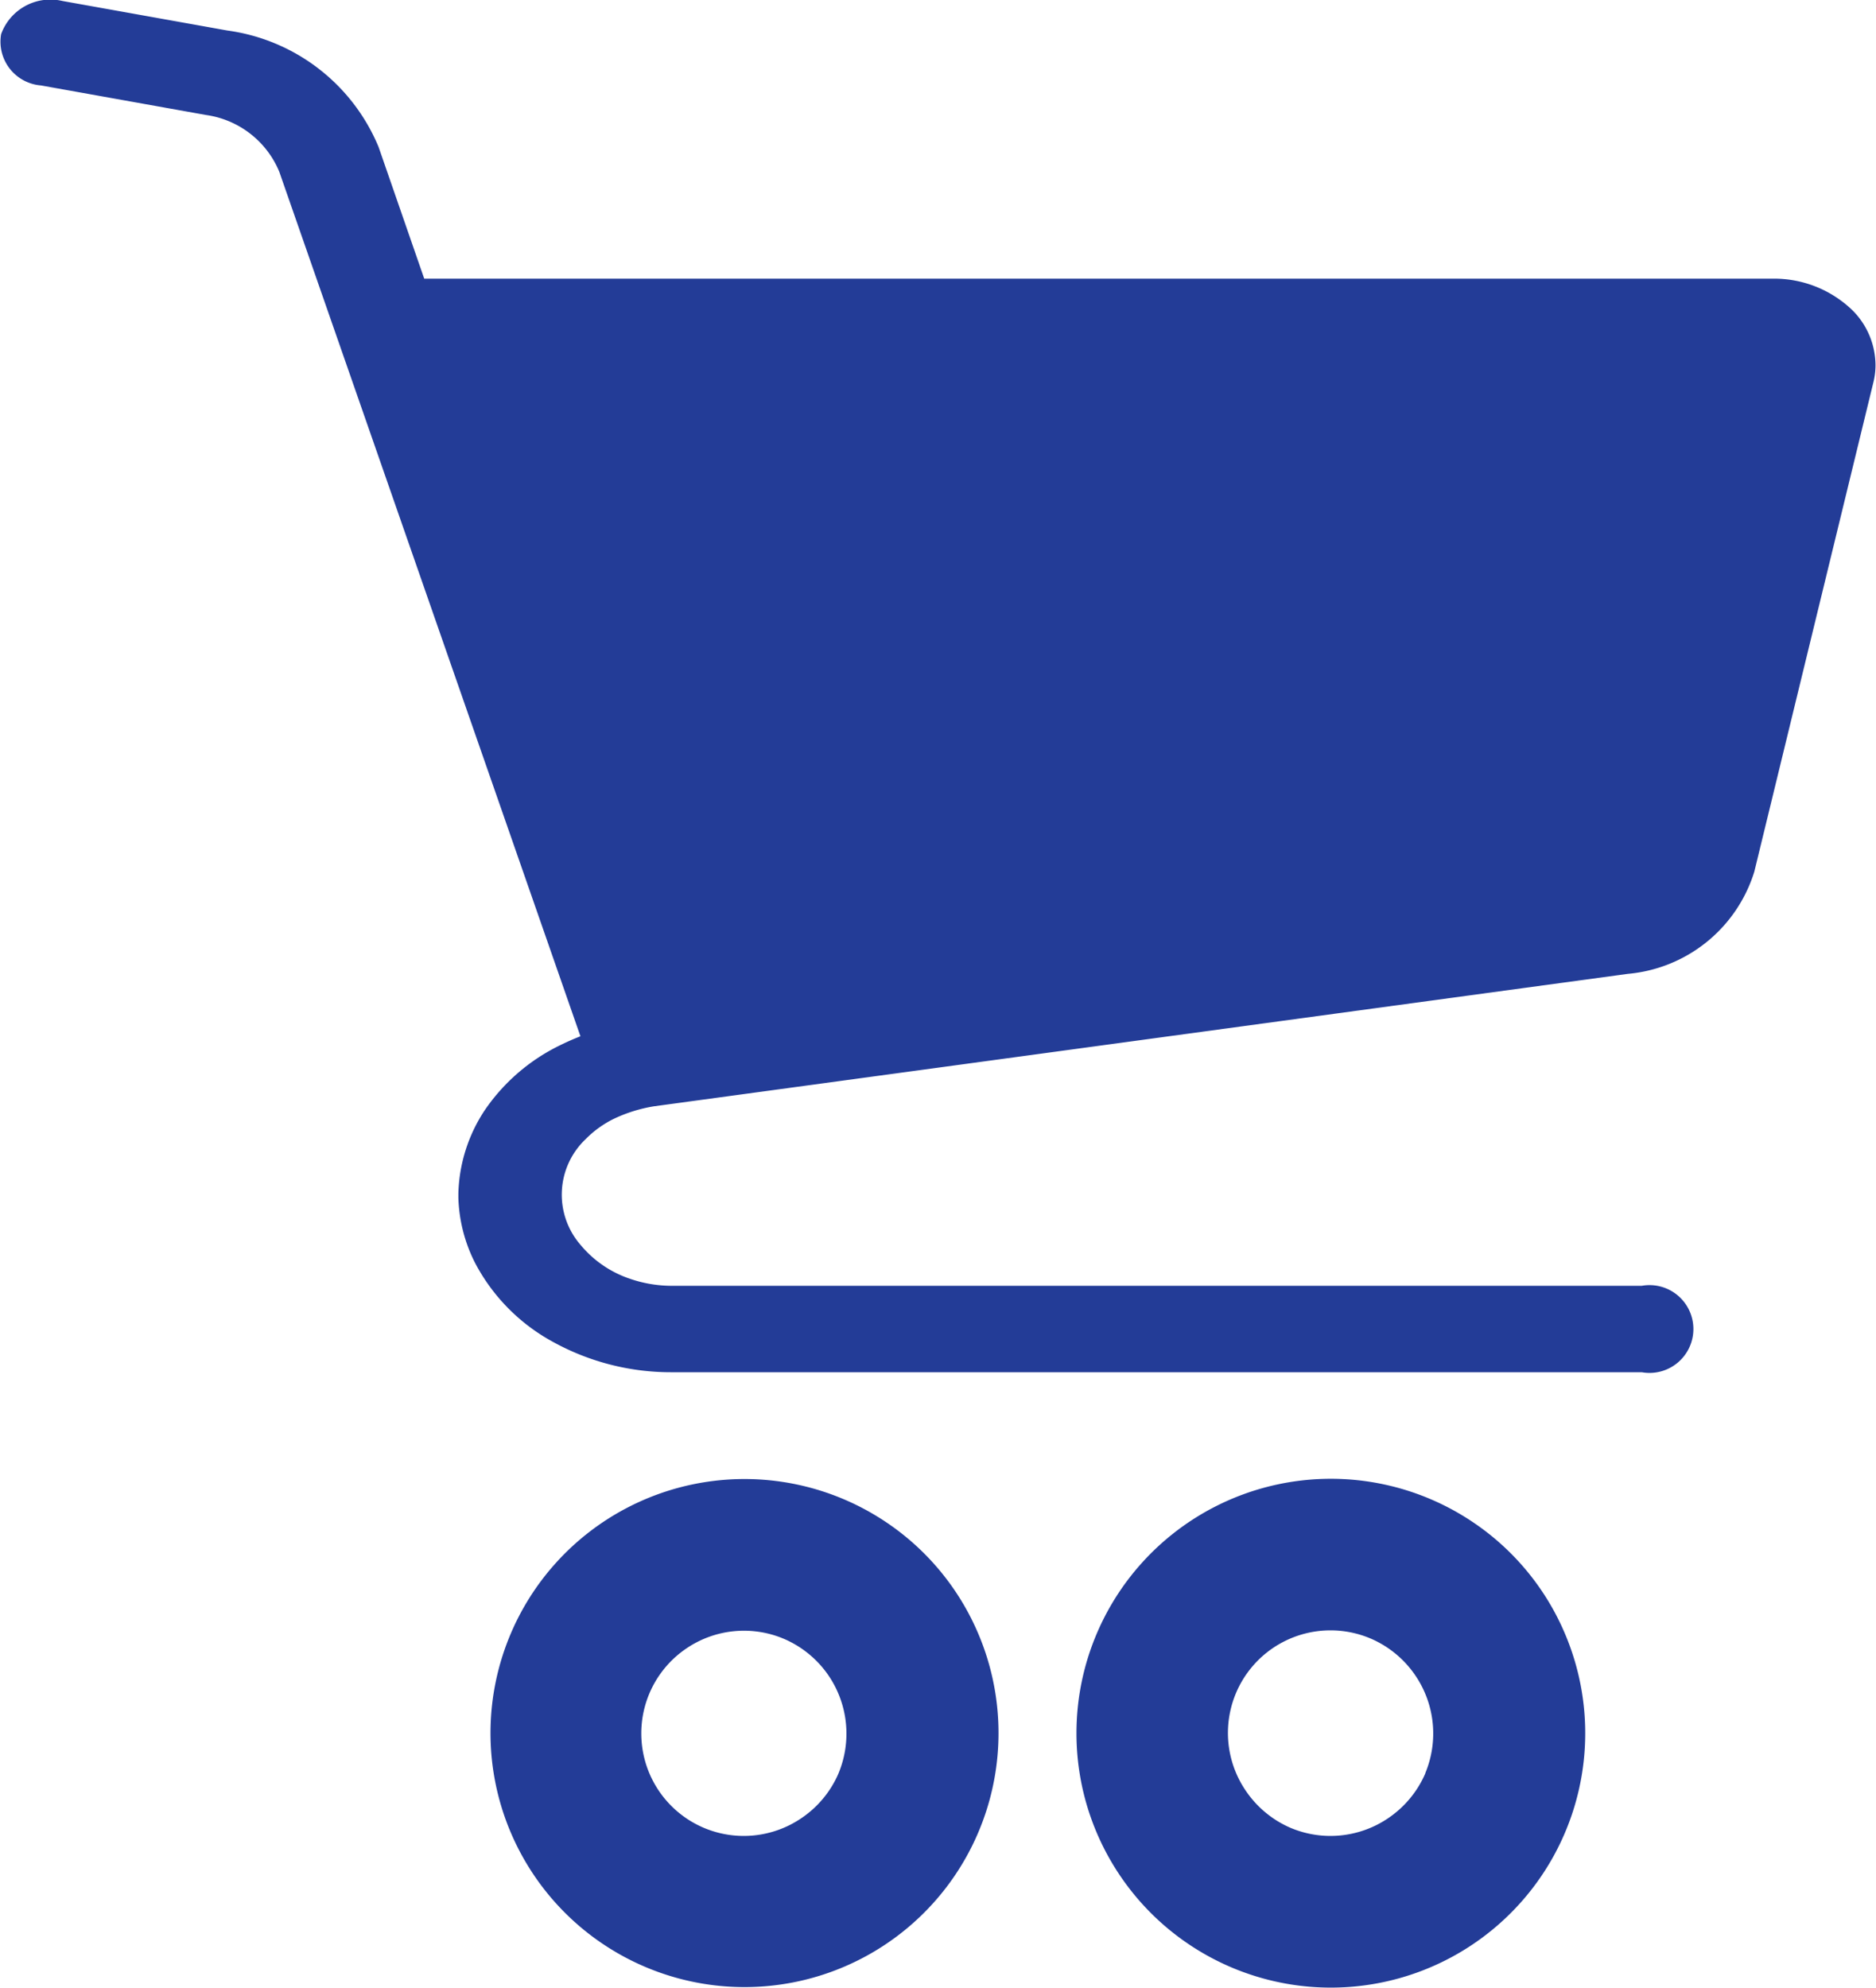
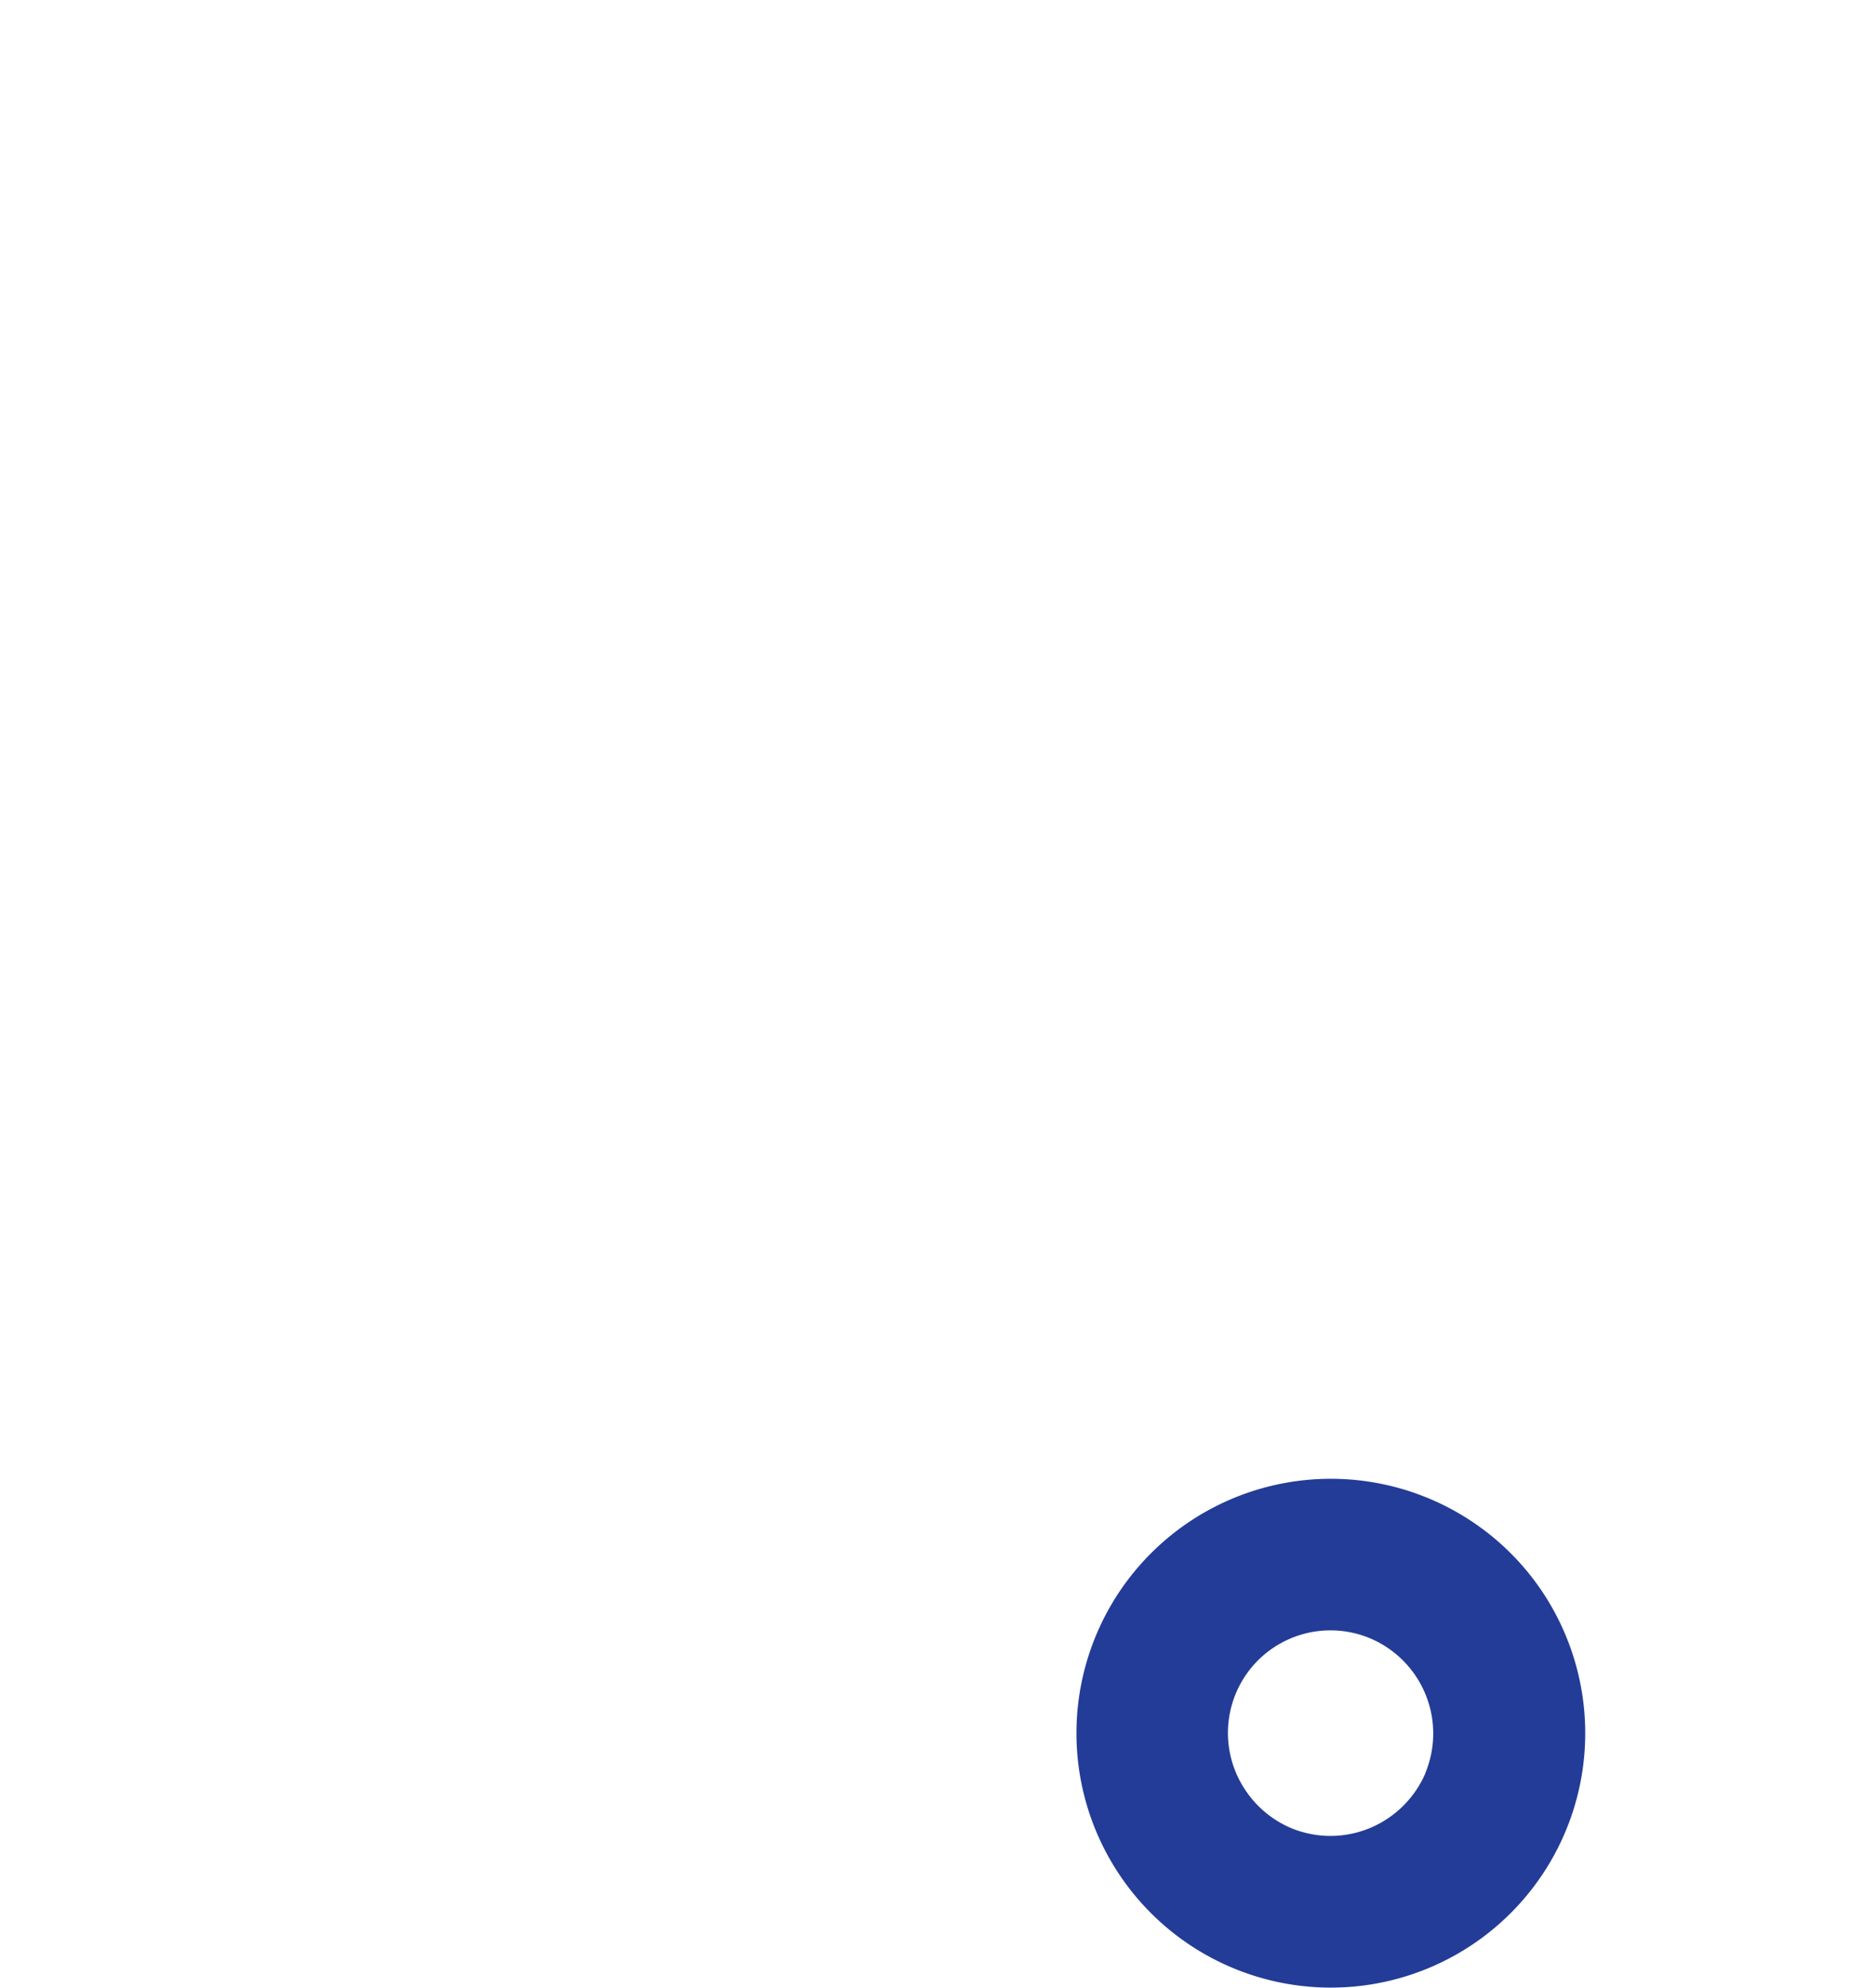
<svg xmlns="http://www.w3.org/2000/svg" width="15" height="15.892" viewBox="0 0 15 15.892">
  <g id="ショッピングカートのアイコン11" transform="translate(-14.373 0)">
-     <path id="パス_1" data-name="パス 1" d="M29.186,2.482a.9.9,0,0,0-.64-.254H17.765L17.4,1.175h0A1.532,1.532,0,0,0,16.191.244L14.873.008a.419.419,0,0,0-.491.265.351.351,0,0,0,.318.41l1.318.236a.747.747,0,0,1,.588.454l2.408,6.912c-.054.021-.106.044-.157.069a1.544,1.544,0,0,0-.608.522,1.262,1.262,0,0,0-.211.665h0v.036h0a1.229,1.229,0,0,0,.134.521,1.527,1.527,0,0,0,.62.629,1.953,1.953,0,0,0,.958.244H27.5a.351.351,0,1,0,0-.691H19.75a1.028,1.028,0,0,1-.345-.058.875.875,0,0,1-.39-.269.612.612,0,0,1,.039-.844.83.83,0,0,1,.227-.164,1.189,1.189,0,0,1,.32-.1l7.787-1.059A1.166,1.166,0,0,0,28.4,6.969l.952-3.912h0a.568.568,0,0,0,.017-.137A.624.624,0,0,0,29.186,2.482Z" transform="translate(0 0)" fill="#233c97" />
-     <path id="パス_2" data-name="パス 2" d="M164.283,438.85a2.031,2.031,0,1,0,.737.895A2.026,2.026,0,0,0,164.283,438.85Zm-.382,2.006a.824.824,0,0,1-.3.361.819.819,0,0,1-.776.076.82.82,0,0,1-.139-1.436.819.819,0,0,1,.777-.076.826.826,0,0,1,.362.3.826.826,0,0,1,.075.777Z" transform="translate(-142.823 -426.679)" fill="#233c97" />
    <path id="パス_3" data-name="パス 3" d="M365.809,438.85a2.034,2.034,0,1,0,.736.895A2.027,2.027,0,0,0,365.809,438.85Zm-.382,2.006a.828.828,0,0,1-.3.361.821.821,0,0,1-.777.076.827.827,0,0,1-.361-.3.82.82,0,0,1,1-1.214.825.825,0,0,1,.361.3.825.825,0,0,1,.076.777Z" transform="translate(-339.657 -426.679)" fill="#233c97" />
  </g>
</svg>